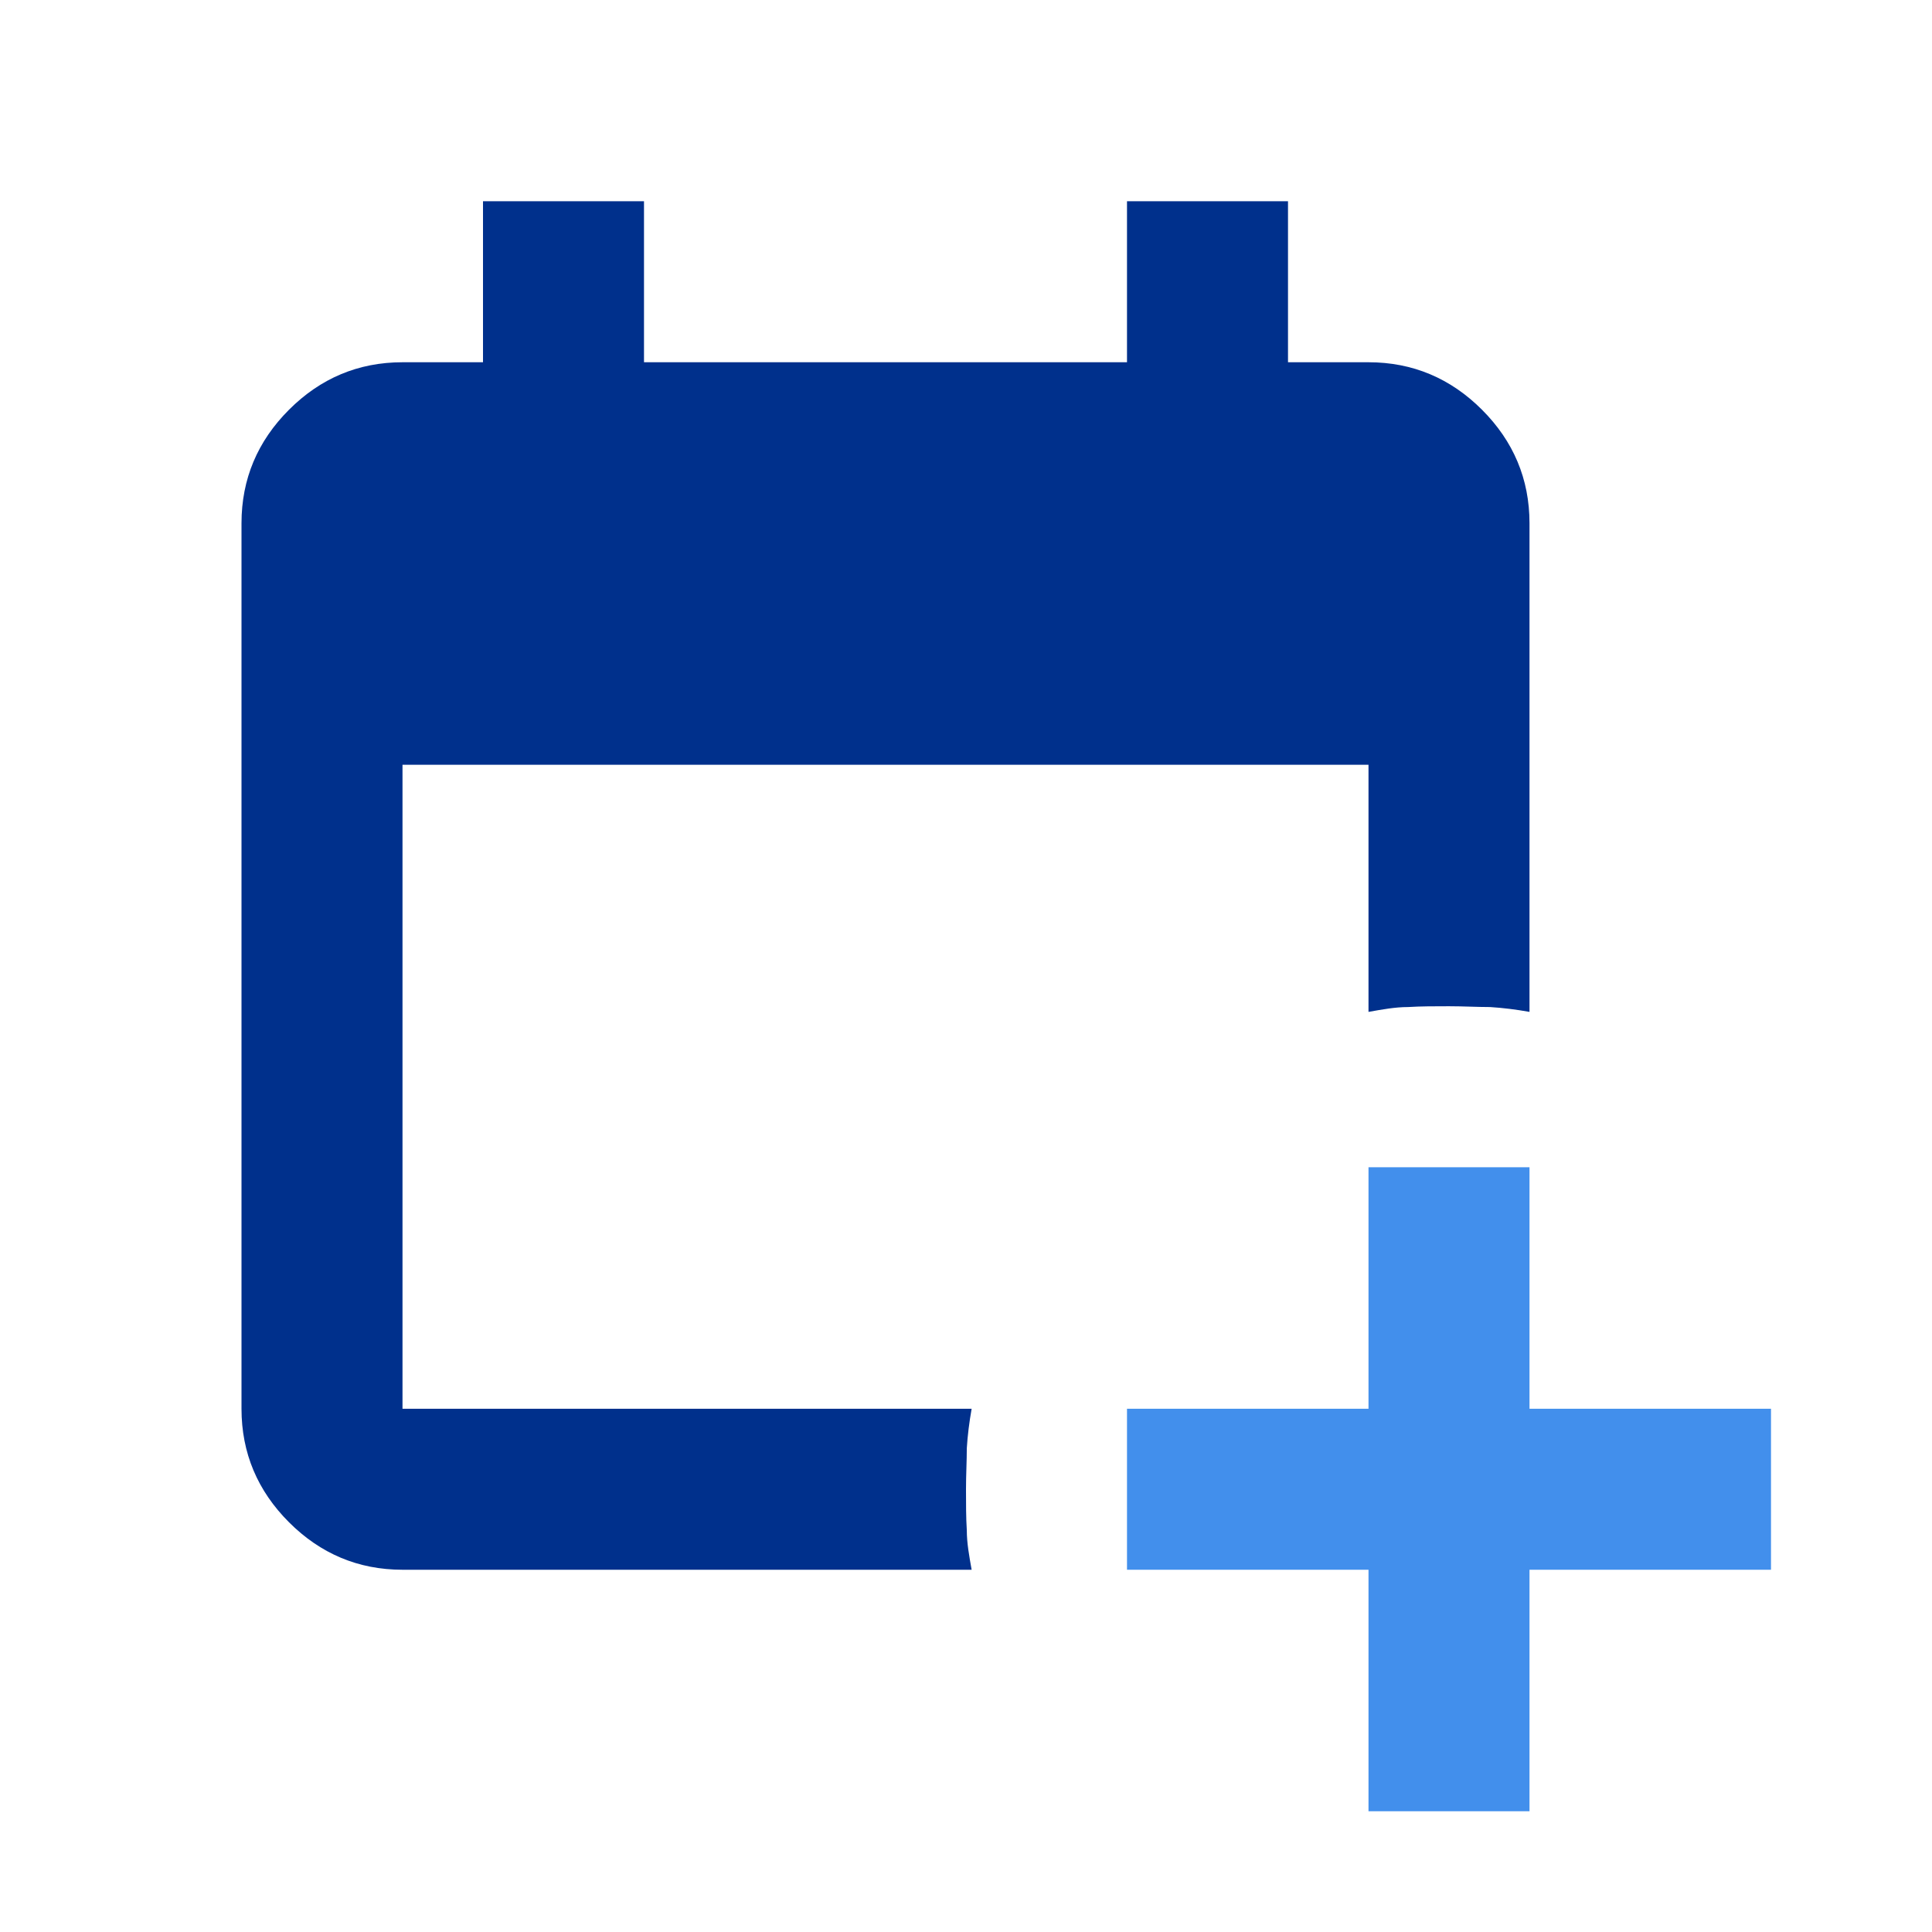
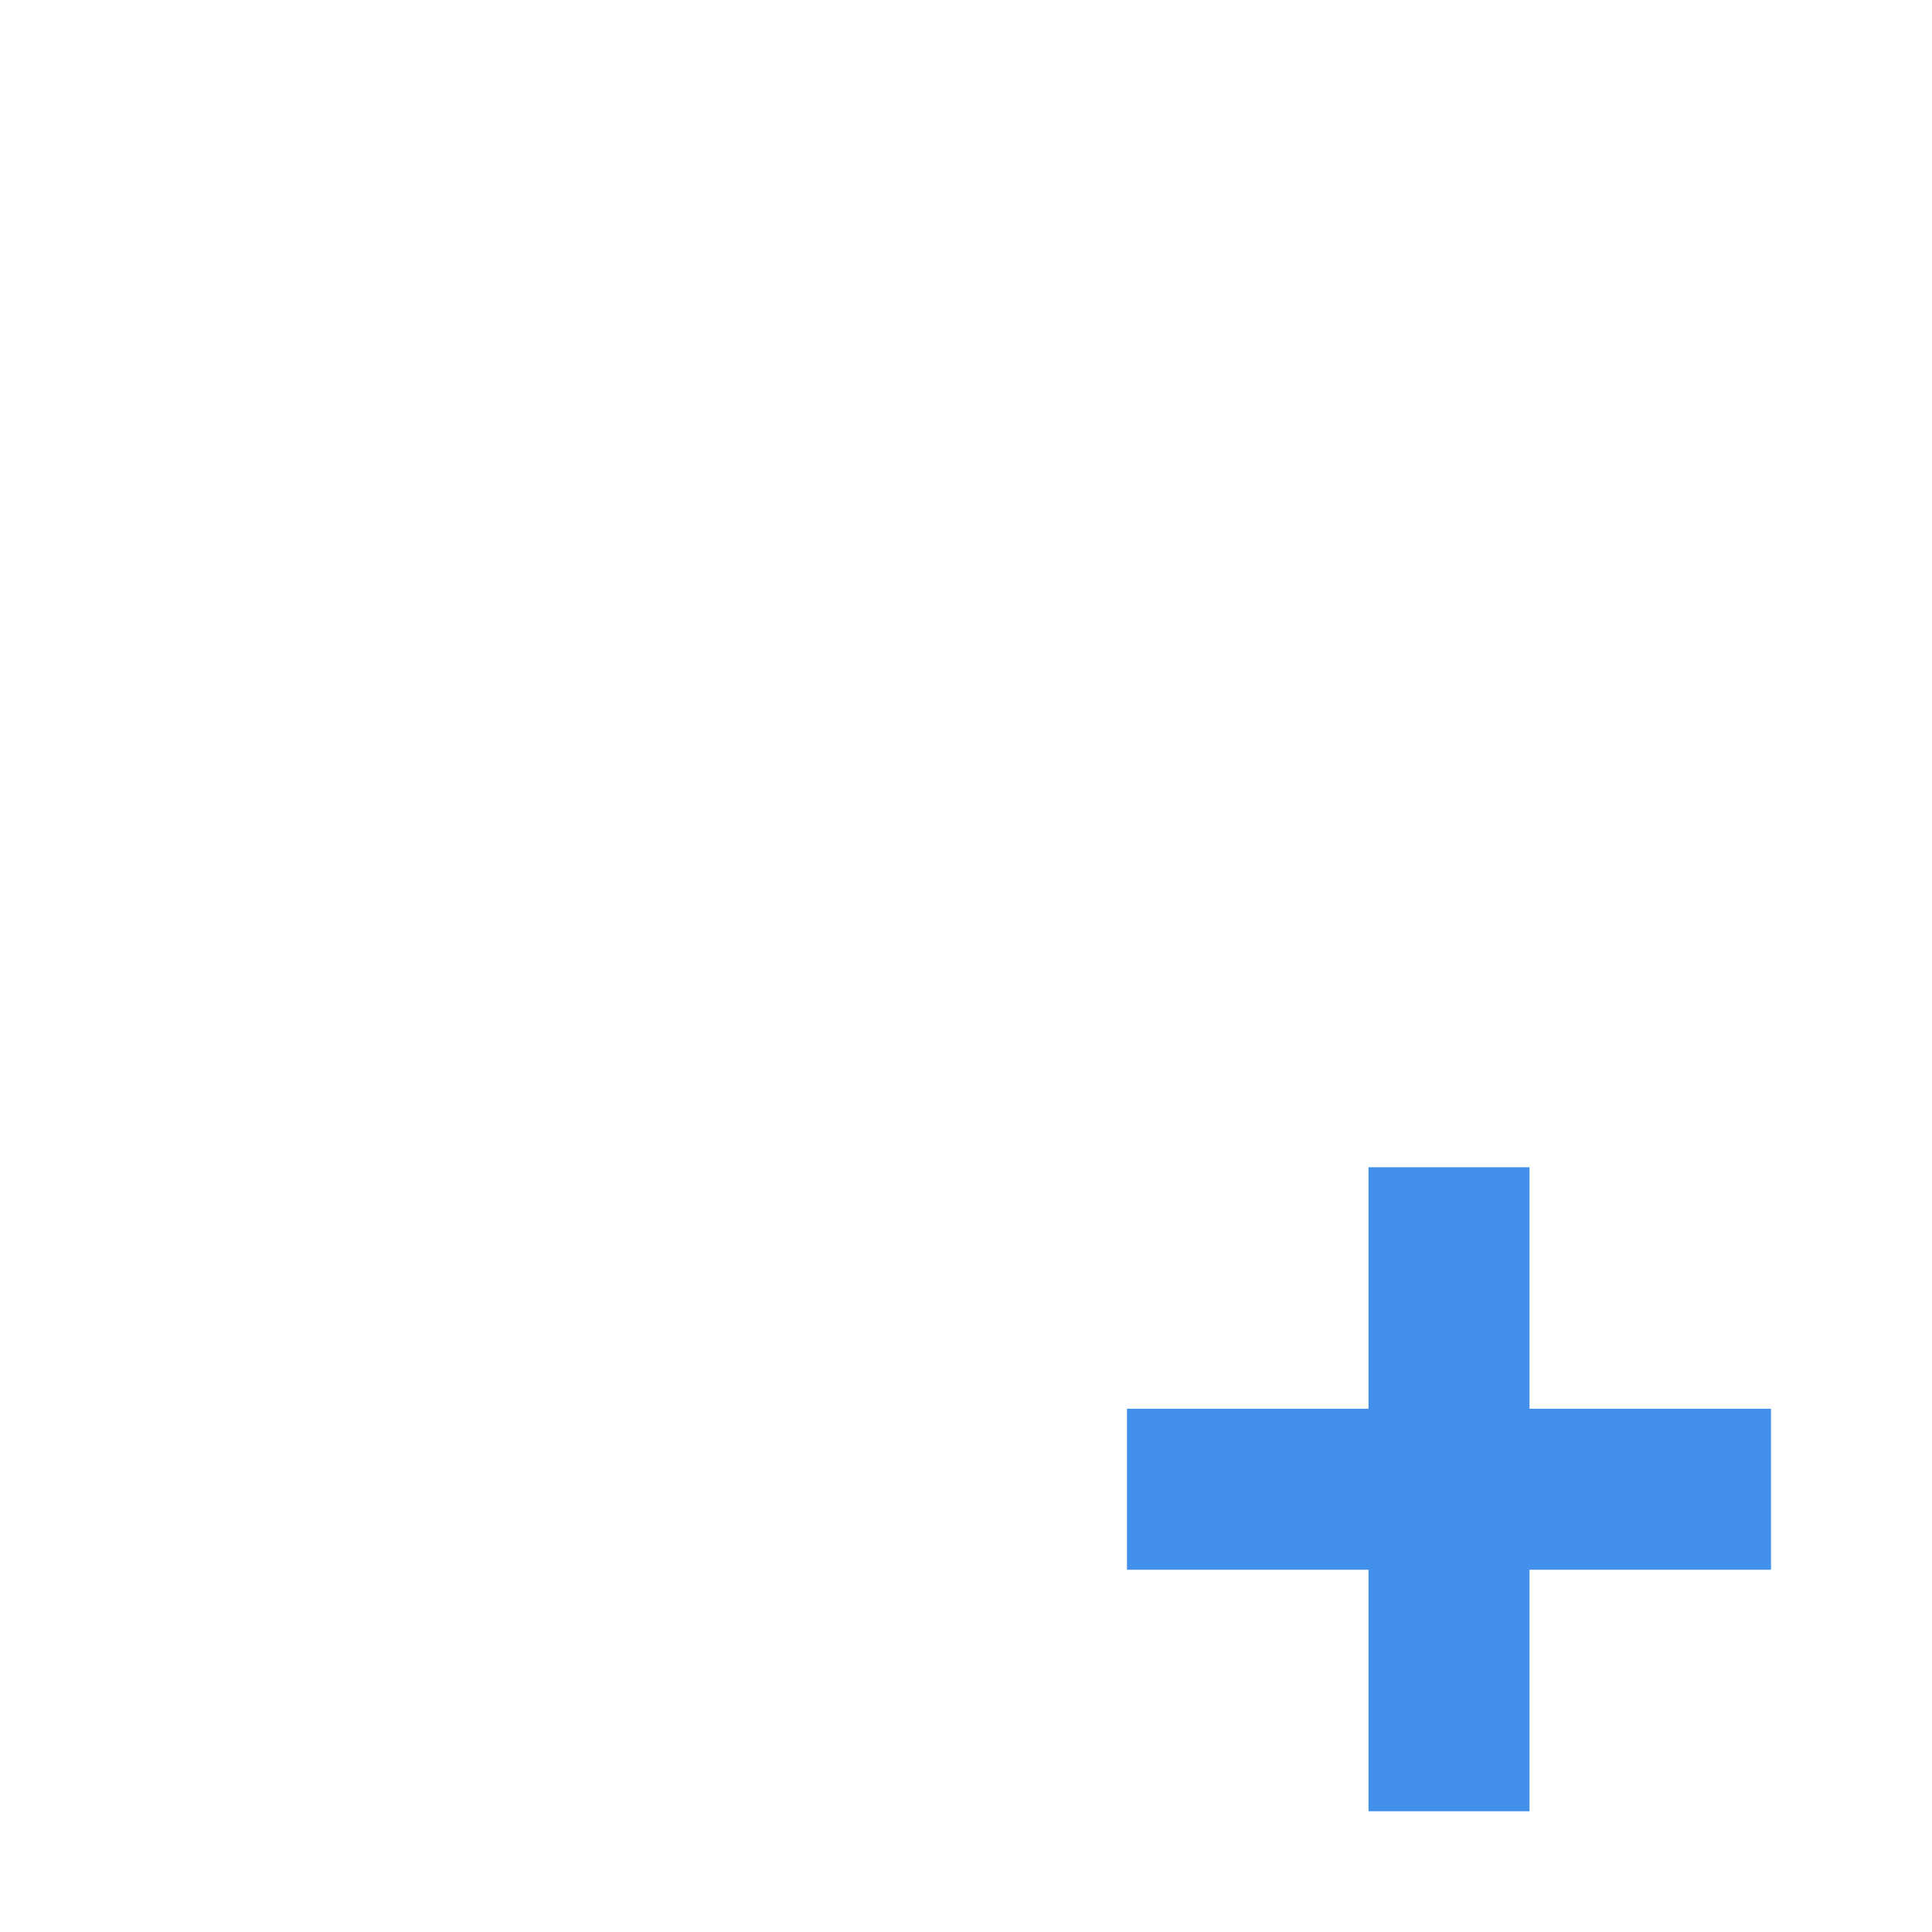
<svg xmlns="http://www.w3.org/2000/svg" width="24" height="24" viewBox="0 0 24 24" fill="none">
-   <path d="M12.07 19.5H5C4.45 19.5 3.98 19.3 3.59 18.91C3.2 18.52 3 18.05 3 17.5V6.5C3 5.95 3.2 5.48 3.59 5.09C3.98 4.7 4.45 4.5 5 4.5H6V2.5H8V4.5H14V2.5H16V4.5H17C17.55 4.5 18.02 4.7 18.41 5.09C18.8 5.48 19 5.95 19 6.5V12.57C18.83 12.54 18.67 12.52 18.51 12.51C18.35 12.51 18.18 12.5 18 12.5C17.82 12.5 17.65 12.5 17.49 12.51C17.33 12.51 17.17 12.54 17 12.57V9.5H5V17.5H12.07C12.04 17.67 12.02 17.83 12.01 17.99C12.01 18.15 12 18.32 12 18.5C12 18.68 12 18.85 12.01 19.01C12.01 19.17 12.04 19.33 12.07 19.5Z" fill="#00308C" />
  <path d="M17 22.5V19.5H14V17.5H17V14.5H19V17.5H22V19.5H19V22.5H17Z" fill="#428FEC" />
</svg>